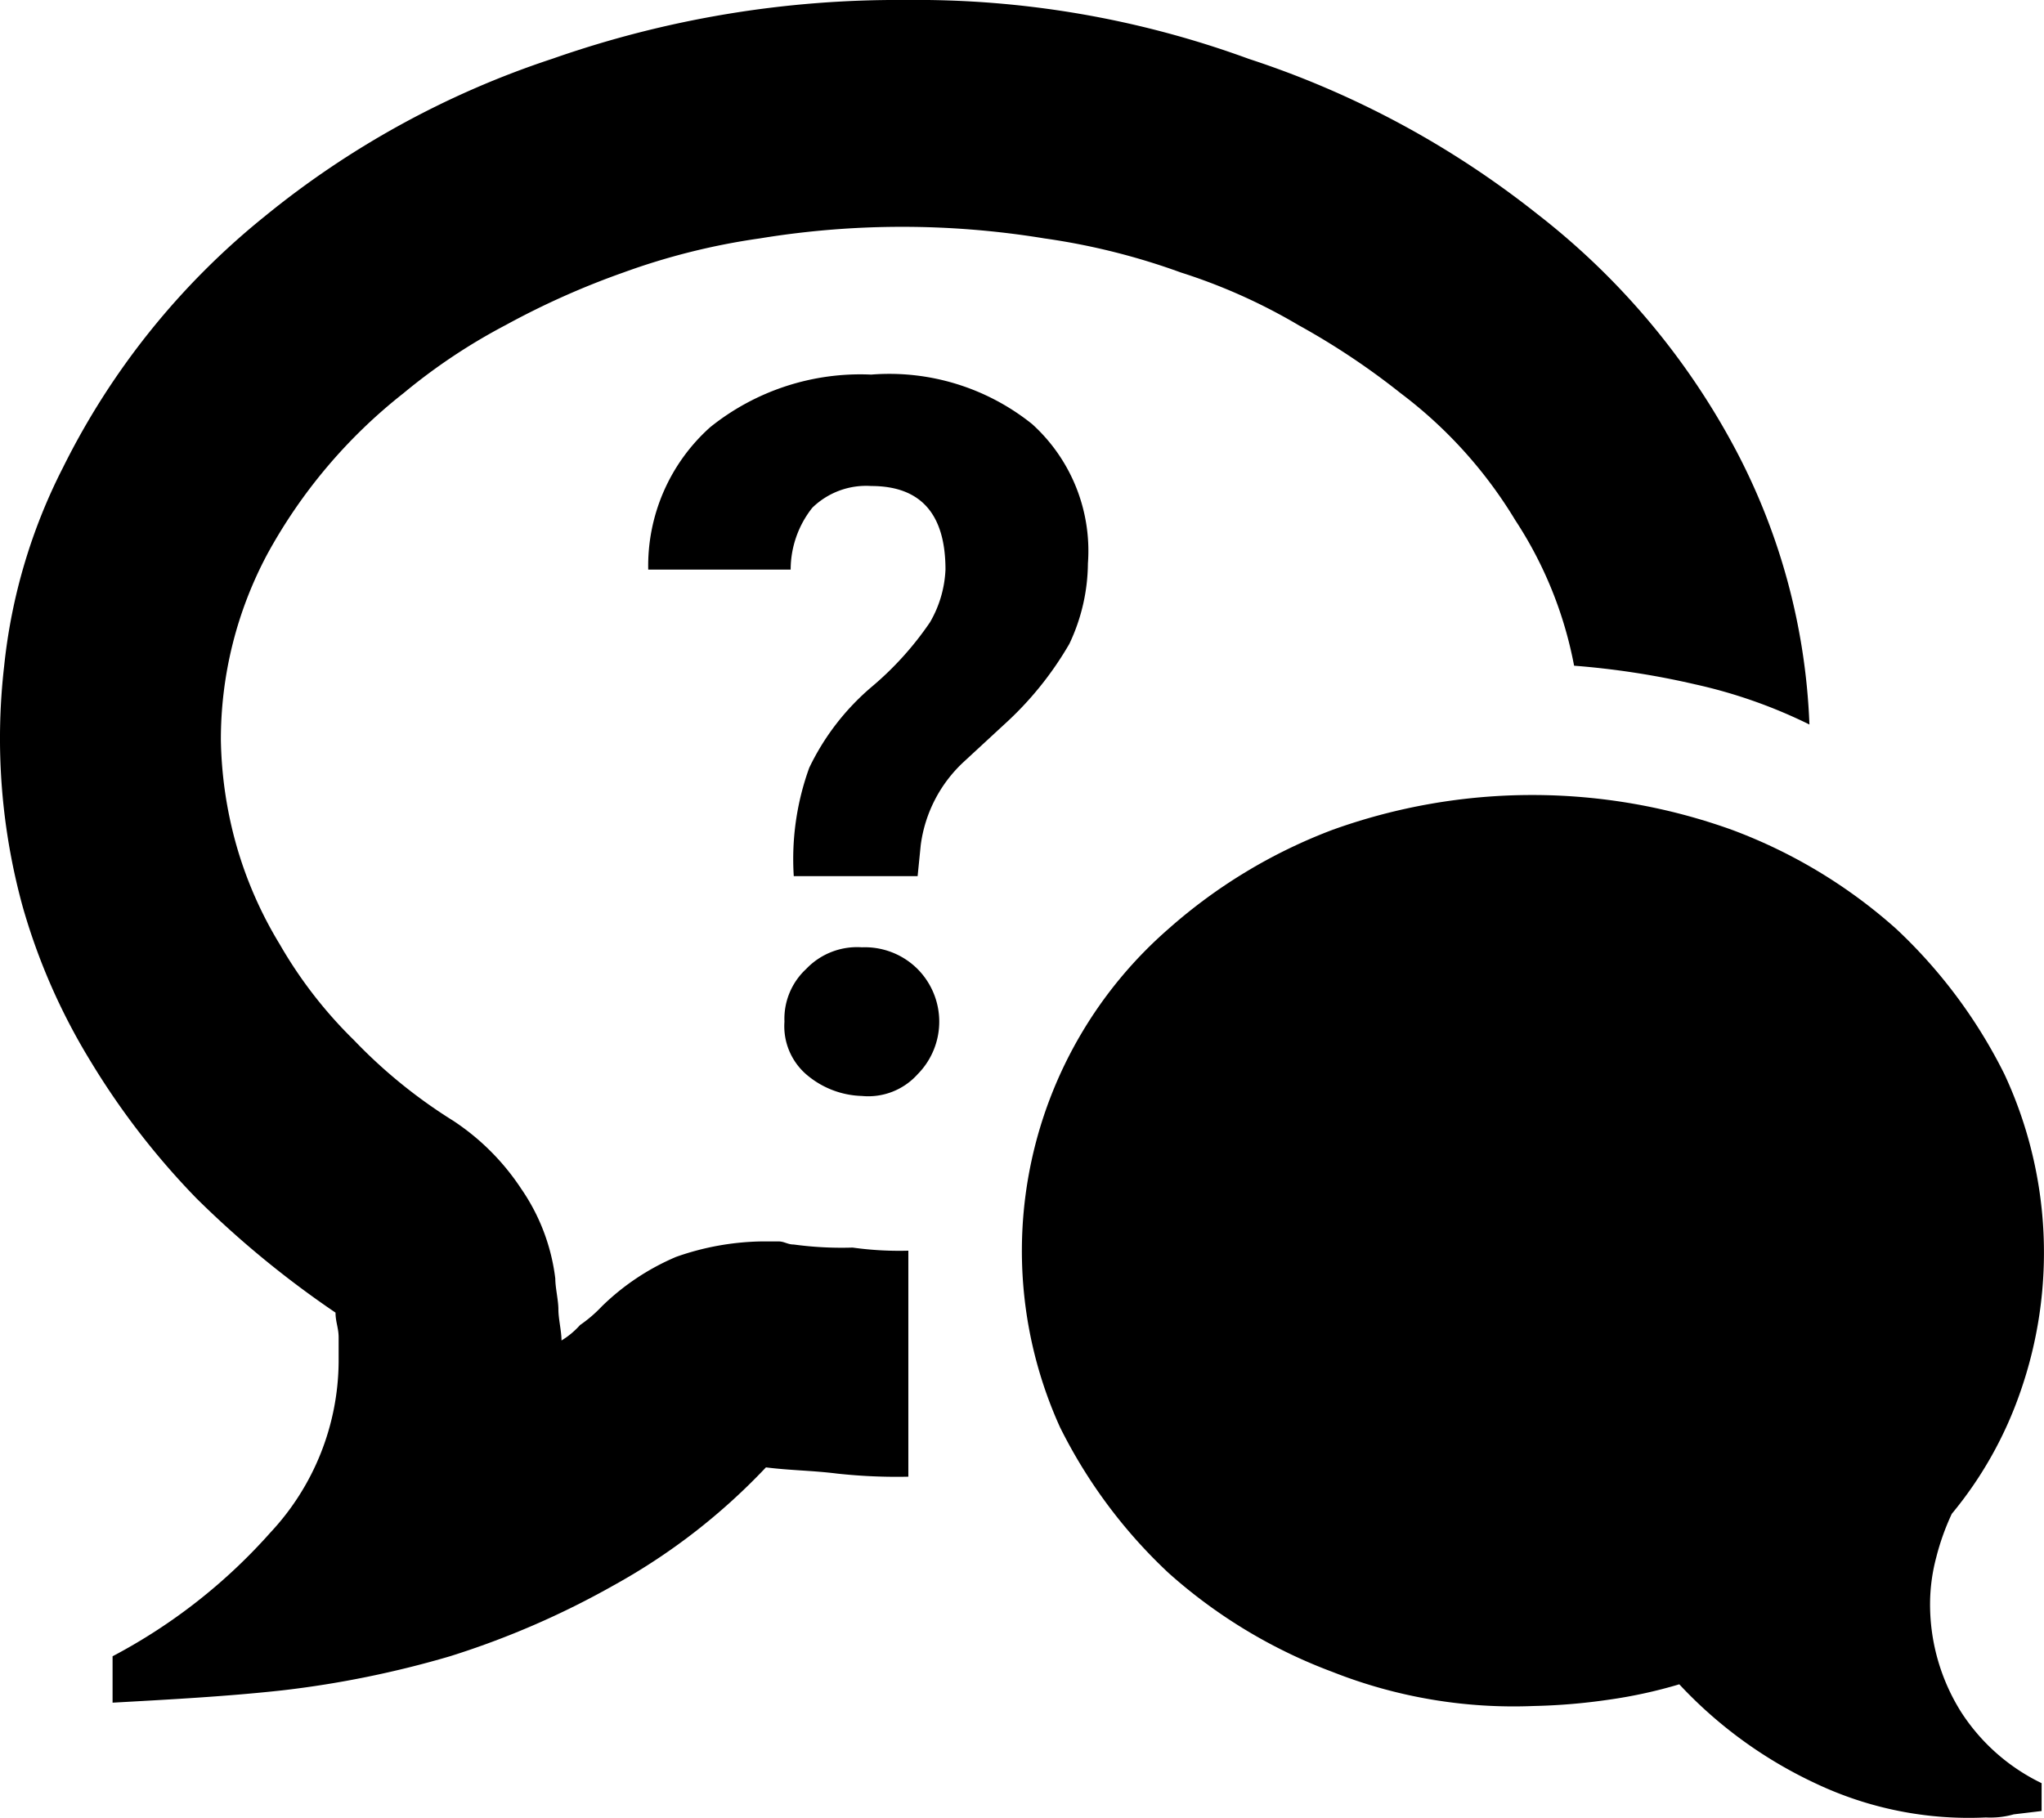
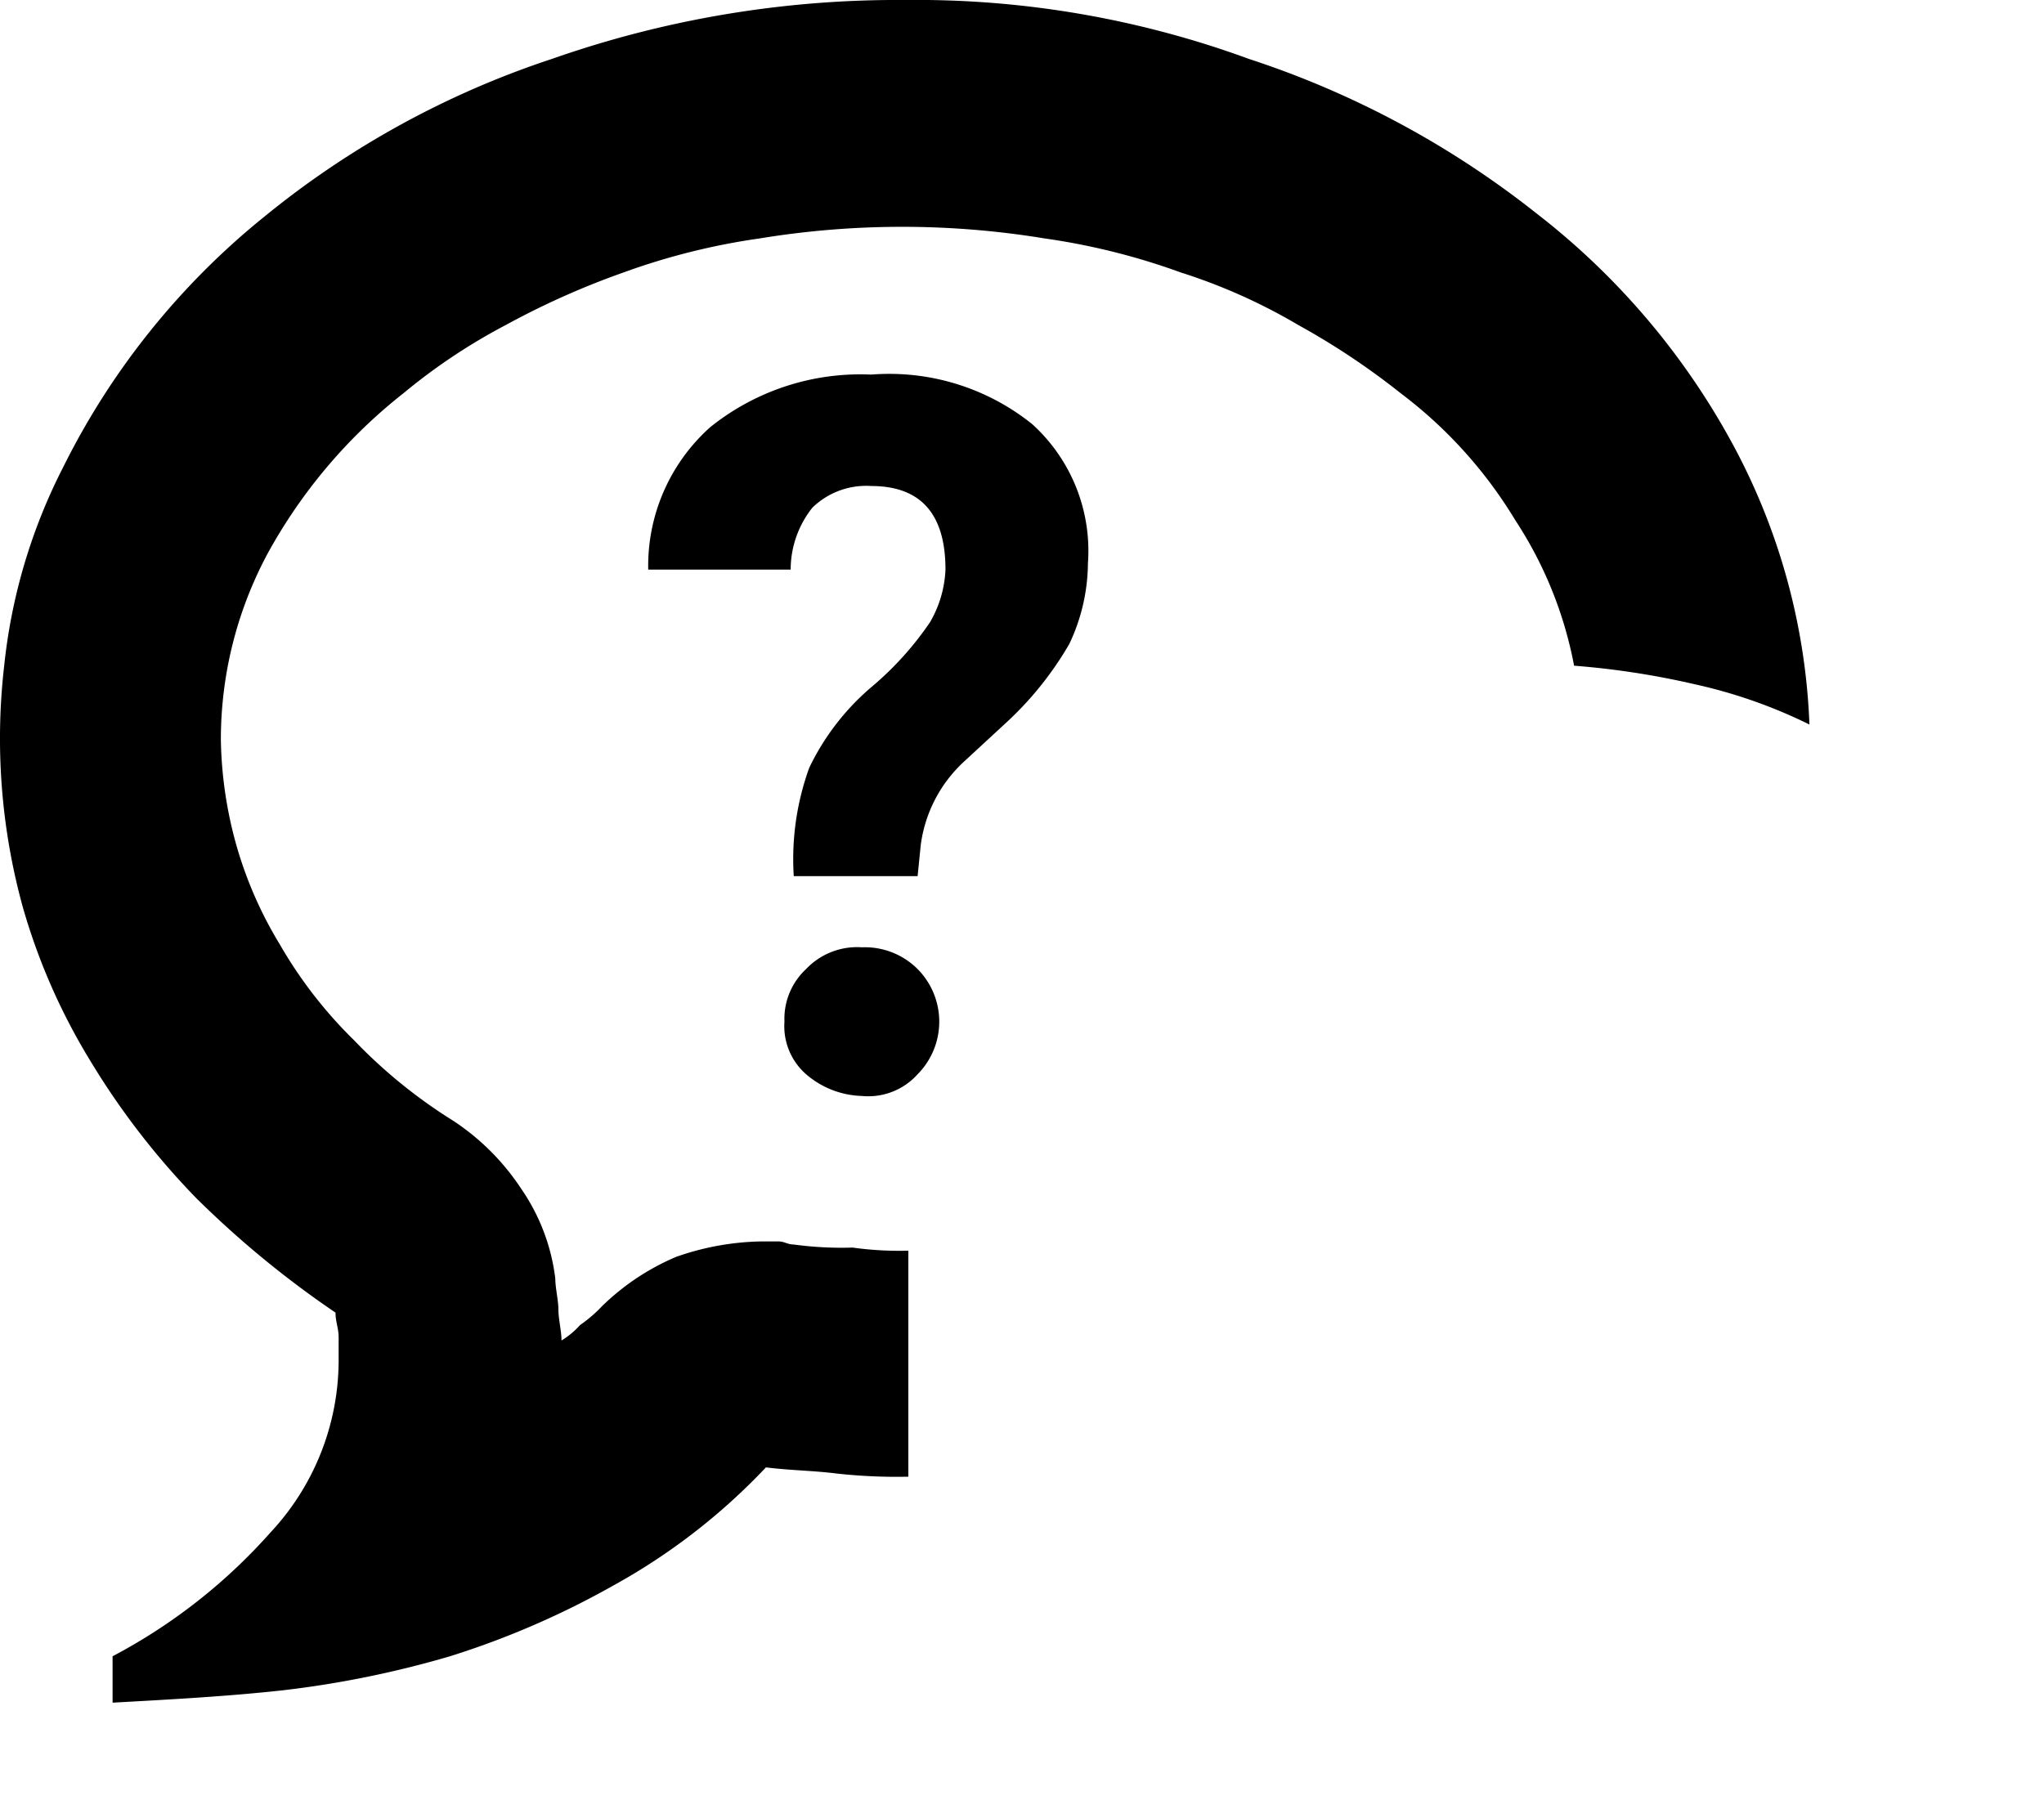
<svg xmlns="http://www.w3.org/2000/svg" width="53.999" height="48.029" viewBox="0 0 53.999 48.029">
  <g id="allgemeine-hotline" transform="translate(-5.065 -8.6)">
    <path id="Pfad_947" data-name="Pfad 947" d="M26.034,41.484c-.164,0-.245-.082-.409-.082h-.409a7.1,7.1,0,0,0-2.29.409,6.347,6.347,0,0,0-1.963,1.309,3.558,3.558,0,0,1-.573.491,2.169,2.169,0,0,1-.491.409c0-.245-.082-.573-.082-.818s-.082-.573-.082-.818a5.29,5.29,0,0,0-.9-2.372,6.286,6.286,0,0,0-1.8-1.8,13.507,13.507,0,0,1-2.618-2.127,11.708,11.708,0,0,1-1.963-2.536,10.611,10.611,0,0,1-1.145-2.618A10.894,10.894,0,0,1,10.9,28.15a10.394,10.394,0,0,1,1.227-4.908,13.864,13.864,0,0,1,3.6-4.254,15.505,15.505,0,0,1,2.7-1.8A21.186,21.186,0,0,1,21.535,15.8a17.837,17.837,0,0,1,3.6-.9,23.23,23.23,0,0,1,7.526,0,17.837,17.837,0,0,1,3.6.9,15.064,15.064,0,0,1,3.108,1.391,19.364,19.364,0,0,1,2.7,1.8,11.885,11.885,0,0,1,3.027,3.354,10.581,10.581,0,0,1,1.554,3.845,21.507,21.507,0,0,1,3.19.491,13.312,13.312,0,0,1,3.027,1.063A16.9,16.9,0,0,0,50.82,20.3a19.356,19.356,0,0,0-5.153-6.053,24.454,24.454,0,0,0-7.607-4.09A25.521,25.521,0,0,0,28.979,8.6a27.554,27.554,0,0,0-9.325,1.554,23.775,23.775,0,0,0-7.607,4.172A19.847,19.847,0,0,0,6.73,20.952a14.878,14.878,0,0,0-1.554,5.235,16.763,16.763,0,0,0,.491,6.38,16.413,16.413,0,0,0,1.8,4.09,20.1,20.1,0,0,0,2.781,3.6,25.851,25.851,0,0,0,3.681,3.027c0,.245.082.409.082.654v.654a6.668,6.668,0,0,1-1.8,4.5,14.792,14.792,0,0,1-4.172,3.272V53.59c1.472-.082,3.027-.164,4.5-.327a26.426,26.426,0,0,0,4.417-.9,22.437,22.437,0,0,0,4.335-1.881A16.473,16.473,0,0,0,25.3,47.373c.654.082,1.227.082,1.881.164a14.481,14.481,0,0,0,1.881.082V41.647a8.891,8.891,0,0,1-1.472-.082A9.393,9.393,0,0,1,26.034,41.484Z" />
-     <path id="Pfad_948" data-name="Pfad 948" d="M62.872,58.508a5.34,5.34,0,0,1-.818-2.945h0a4.828,4.828,0,0,1,.164-1.145,6.412,6.412,0,0,1,.409-1.145,10.323,10.323,0,0,0,1.8-3.19,11.164,11.164,0,0,0-.409-8.425,13.488,13.488,0,0,0-2.863-3.845A13.652,13.652,0,0,0,56.819,35.2a15.585,15.585,0,0,0-10.552,0,13.969,13.969,0,0,0-4.335,2.618,11.283,11.283,0,0,0-2.863,13.17,13.488,13.488,0,0,0,2.863,3.845,13.652,13.652,0,0,0,4.335,2.618,13.011,13.011,0,0,0,5.317.9,15.884,15.884,0,0,0,1.963-.164,12.709,12.709,0,0,0,1.881-.409,11.66,11.66,0,0,0,3.6,2.618,9.448,9.448,0,0,0,4.5.9,2.265,2.265,0,0,0,.736-.082L65,61.126V60.39A5.235,5.235,0,0,1,62.872,58.508Z" transform="translate(-5.999 -4.673)" />
    <path id="Pfad_949" data-name="Pfad 949" d="M37.616,25.69a4.518,4.518,0,0,0-1.472-3.681A6.026,6.026,0,0,0,31.89,20.7a6.333,6.333,0,0,0-4.254,1.391A4.913,4.913,0,0,0,26,25.853h3.763a2.635,2.635,0,0,1,.573-1.636,2.036,2.036,0,0,1,1.554-.573q1.963,0,1.963,2.209a3.015,3.015,0,0,1-.409,1.391,8.4,8.4,0,0,1-1.554,1.718,6.469,6.469,0,0,0-1.636,2.127,7.072,7.072,0,0,0-.409,2.863h3.272l.082-.818a3.64,3.64,0,0,1,1.145-2.209l1.063-.982a8.855,8.855,0,0,0,1.718-2.127A5.038,5.038,0,0,0,37.616,25.69Z" transform="translate(-3.81 -2.202)" />
-     <path id="Pfad_950" data-name="Pfad 950" d="M32.445,39.2a1.855,1.855,0,0,0-1.472.573,1.794,1.794,0,0,0-.573,1.391,1.685,1.685,0,0,0,.573,1.391,2.352,2.352,0,0,0,1.472.573,1.75,1.75,0,0,0,1.472-.573,1.975,1.975,0,0,0,0-2.781A1.971,1.971,0,0,0,32.445,39.2Z" transform="translate(-4.611 -5.569)" />
+     <path id="Pfad_950" data-name="Pfad 950" d="M32.445,39.2a1.855,1.855,0,0,0-1.472.573,1.794,1.794,0,0,0-.573,1.391,1.685,1.685,0,0,0,.573,1.391,2.352,2.352,0,0,0,1.472.573,1.75,1.75,0,0,0,1.472-.573,1.975,1.975,0,0,0,0-2.781A1.971,1.971,0,0,0,32.445,39.2" transform="translate(-4.611 -5.569)" />
  </g>
</svg>